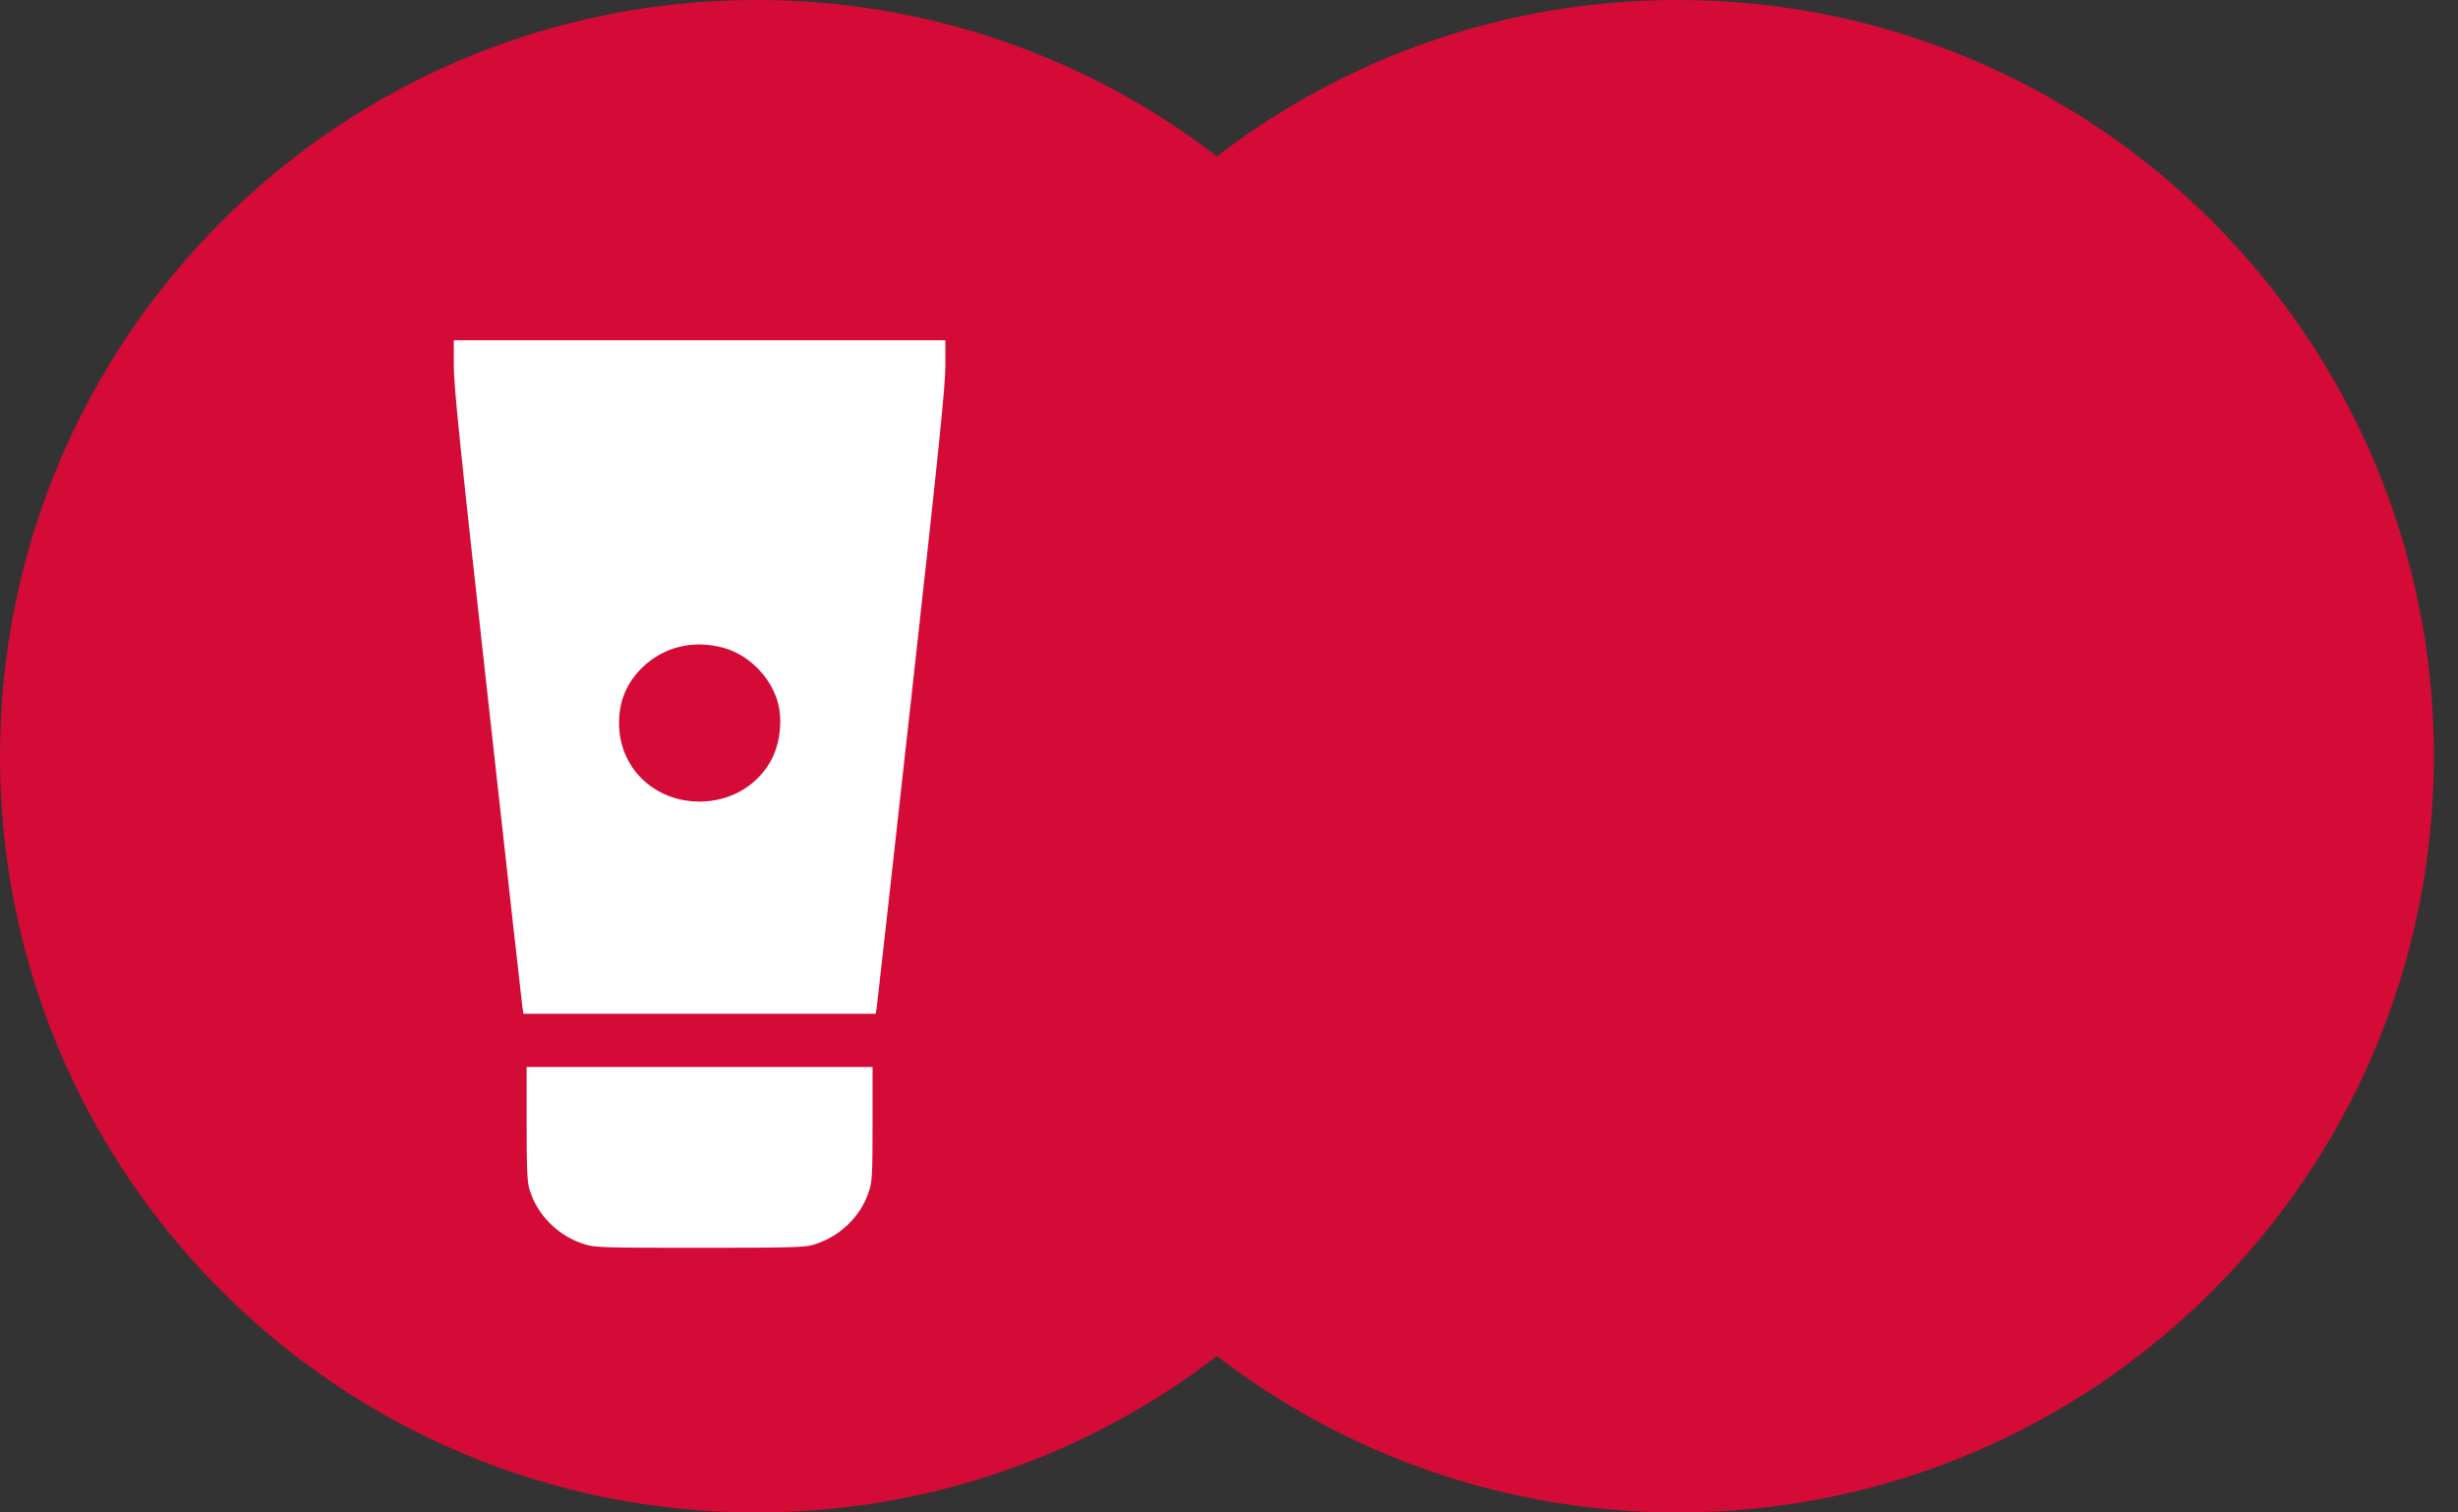
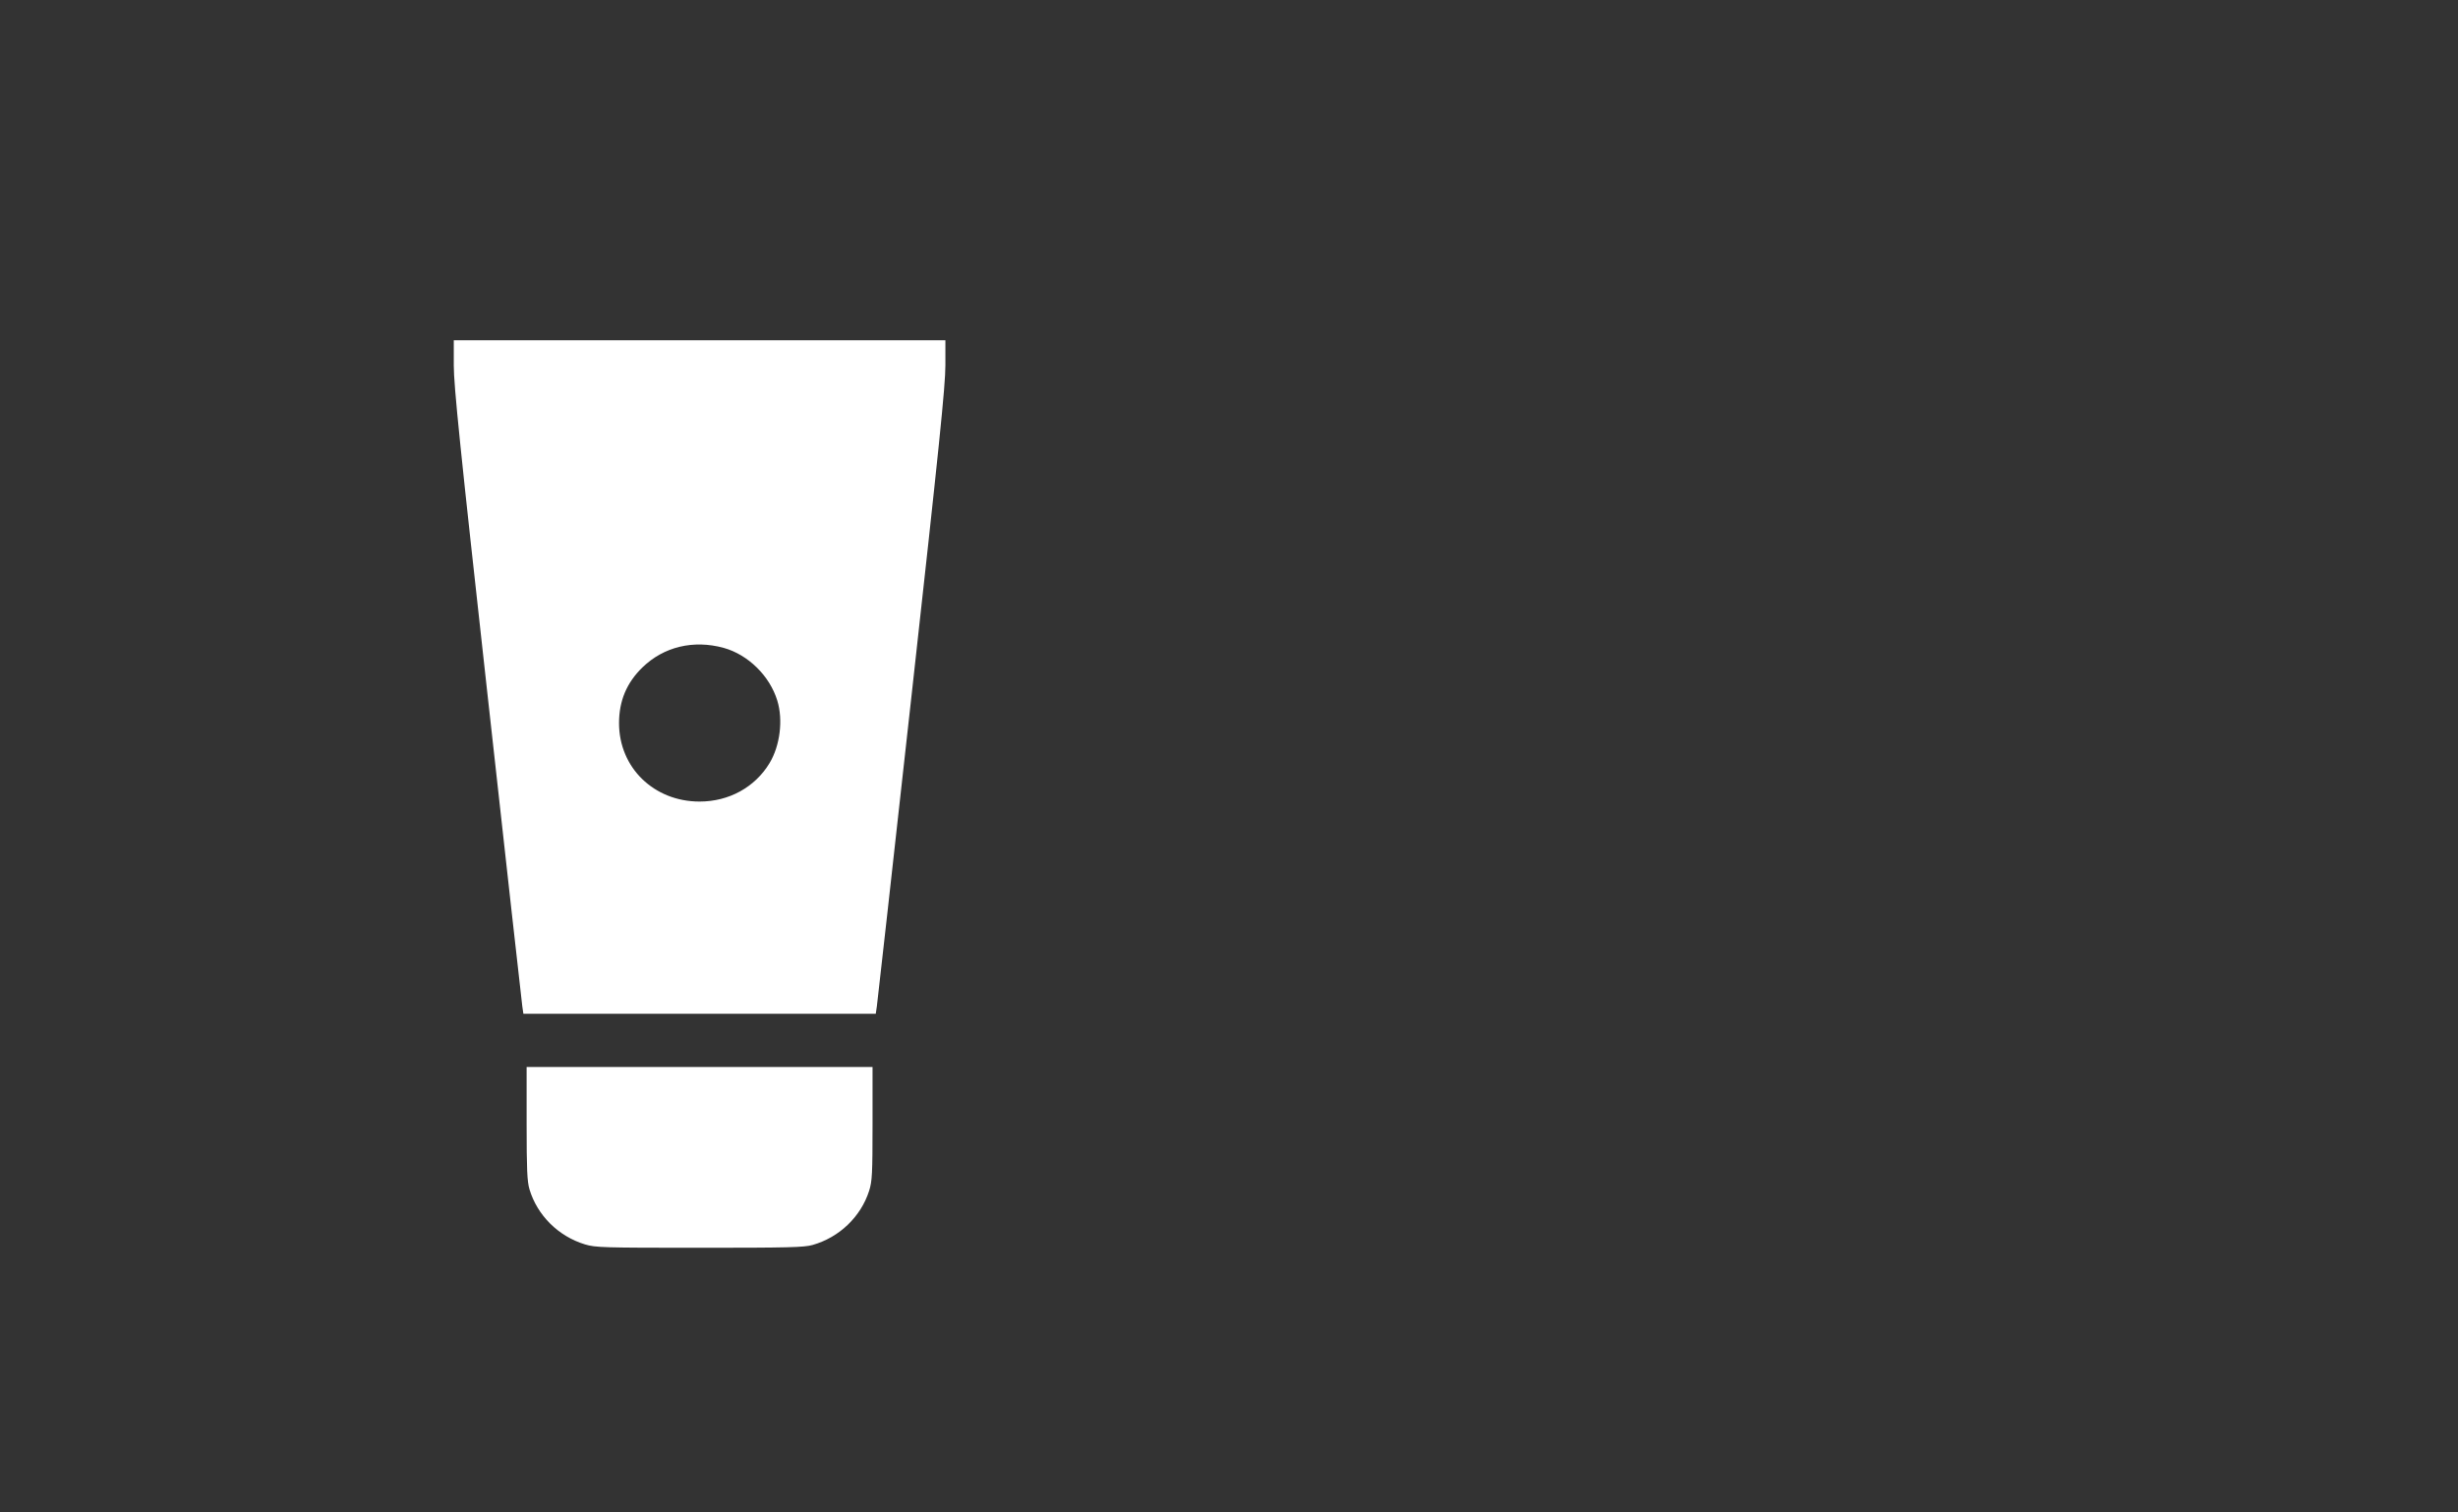
<svg xmlns="http://www.w3.org/2000/svg" width="65" height="40" viewBox="0 0 65 40" fill="none">
  <rect x="0" y="0" width="65" height="40" fill="#333333" stroke="none" />
-   <path fill-rule="evenodd" clip-rule="evenodd" d="M32.181 35.864C28.808 38.458 24.584 40 20 40C8.954 40 0 31.046 0 20C0 8.954 8.954 0 20 0C24.584 0 28.808 1.542 32.181 4.136C35.554 1.542 39.778 0 44.362 0C55.408 0 64.362 8.954 64.362 20C64.362 31.046 55.408 40 44.362 40C39.778 40 35.554 38.458 32.181 35.864Z" fill="#D40B36" />
  <path fill-rule="evenodd" clip-rule="evenodd" d="M12 9.663C12 10.202 12.166 11.828 12.892 18.37C13.382 22.794 13.796 26.504 13.812 26.613L13.841 26.812H18.5H23.159L23.188 26.613C23.204 26.504 23.618 22.794 24.108 18.37C24.834 11.828 25 10.202 25 9.663V9H18.5H12V9.663ZM19.136 17.134C19.783 17.313 20.354 17.874 20.555 18.529C20.712 19.04 20.628 19.72 20.351 20.18C19.966 20.82 19.277 21.199 18.5 21.199C17.292 21.199 16.37 20.301 16.37 19.125C16.37 18.537 16.571 18.057 16.99 17.65C17.551 17.104 18.338 16.915 19.136 17.134ZM13.926 29.71C13.926 30.933 13.94 31.247 14.002 31.456C14.208 32.144 14.768 32.698 15.471 32.911C15.744 32.994 15.95 33 18.496 33C20.847 33 21.263 32.99 21.488 32.926C22.195 32.725 22.764 32.18 22.983 31.496C23.064 31.241 23.074 31.051 23.074 29.715V28.219H18.5H13.926V29.71Z" fill="white" />
</svg>